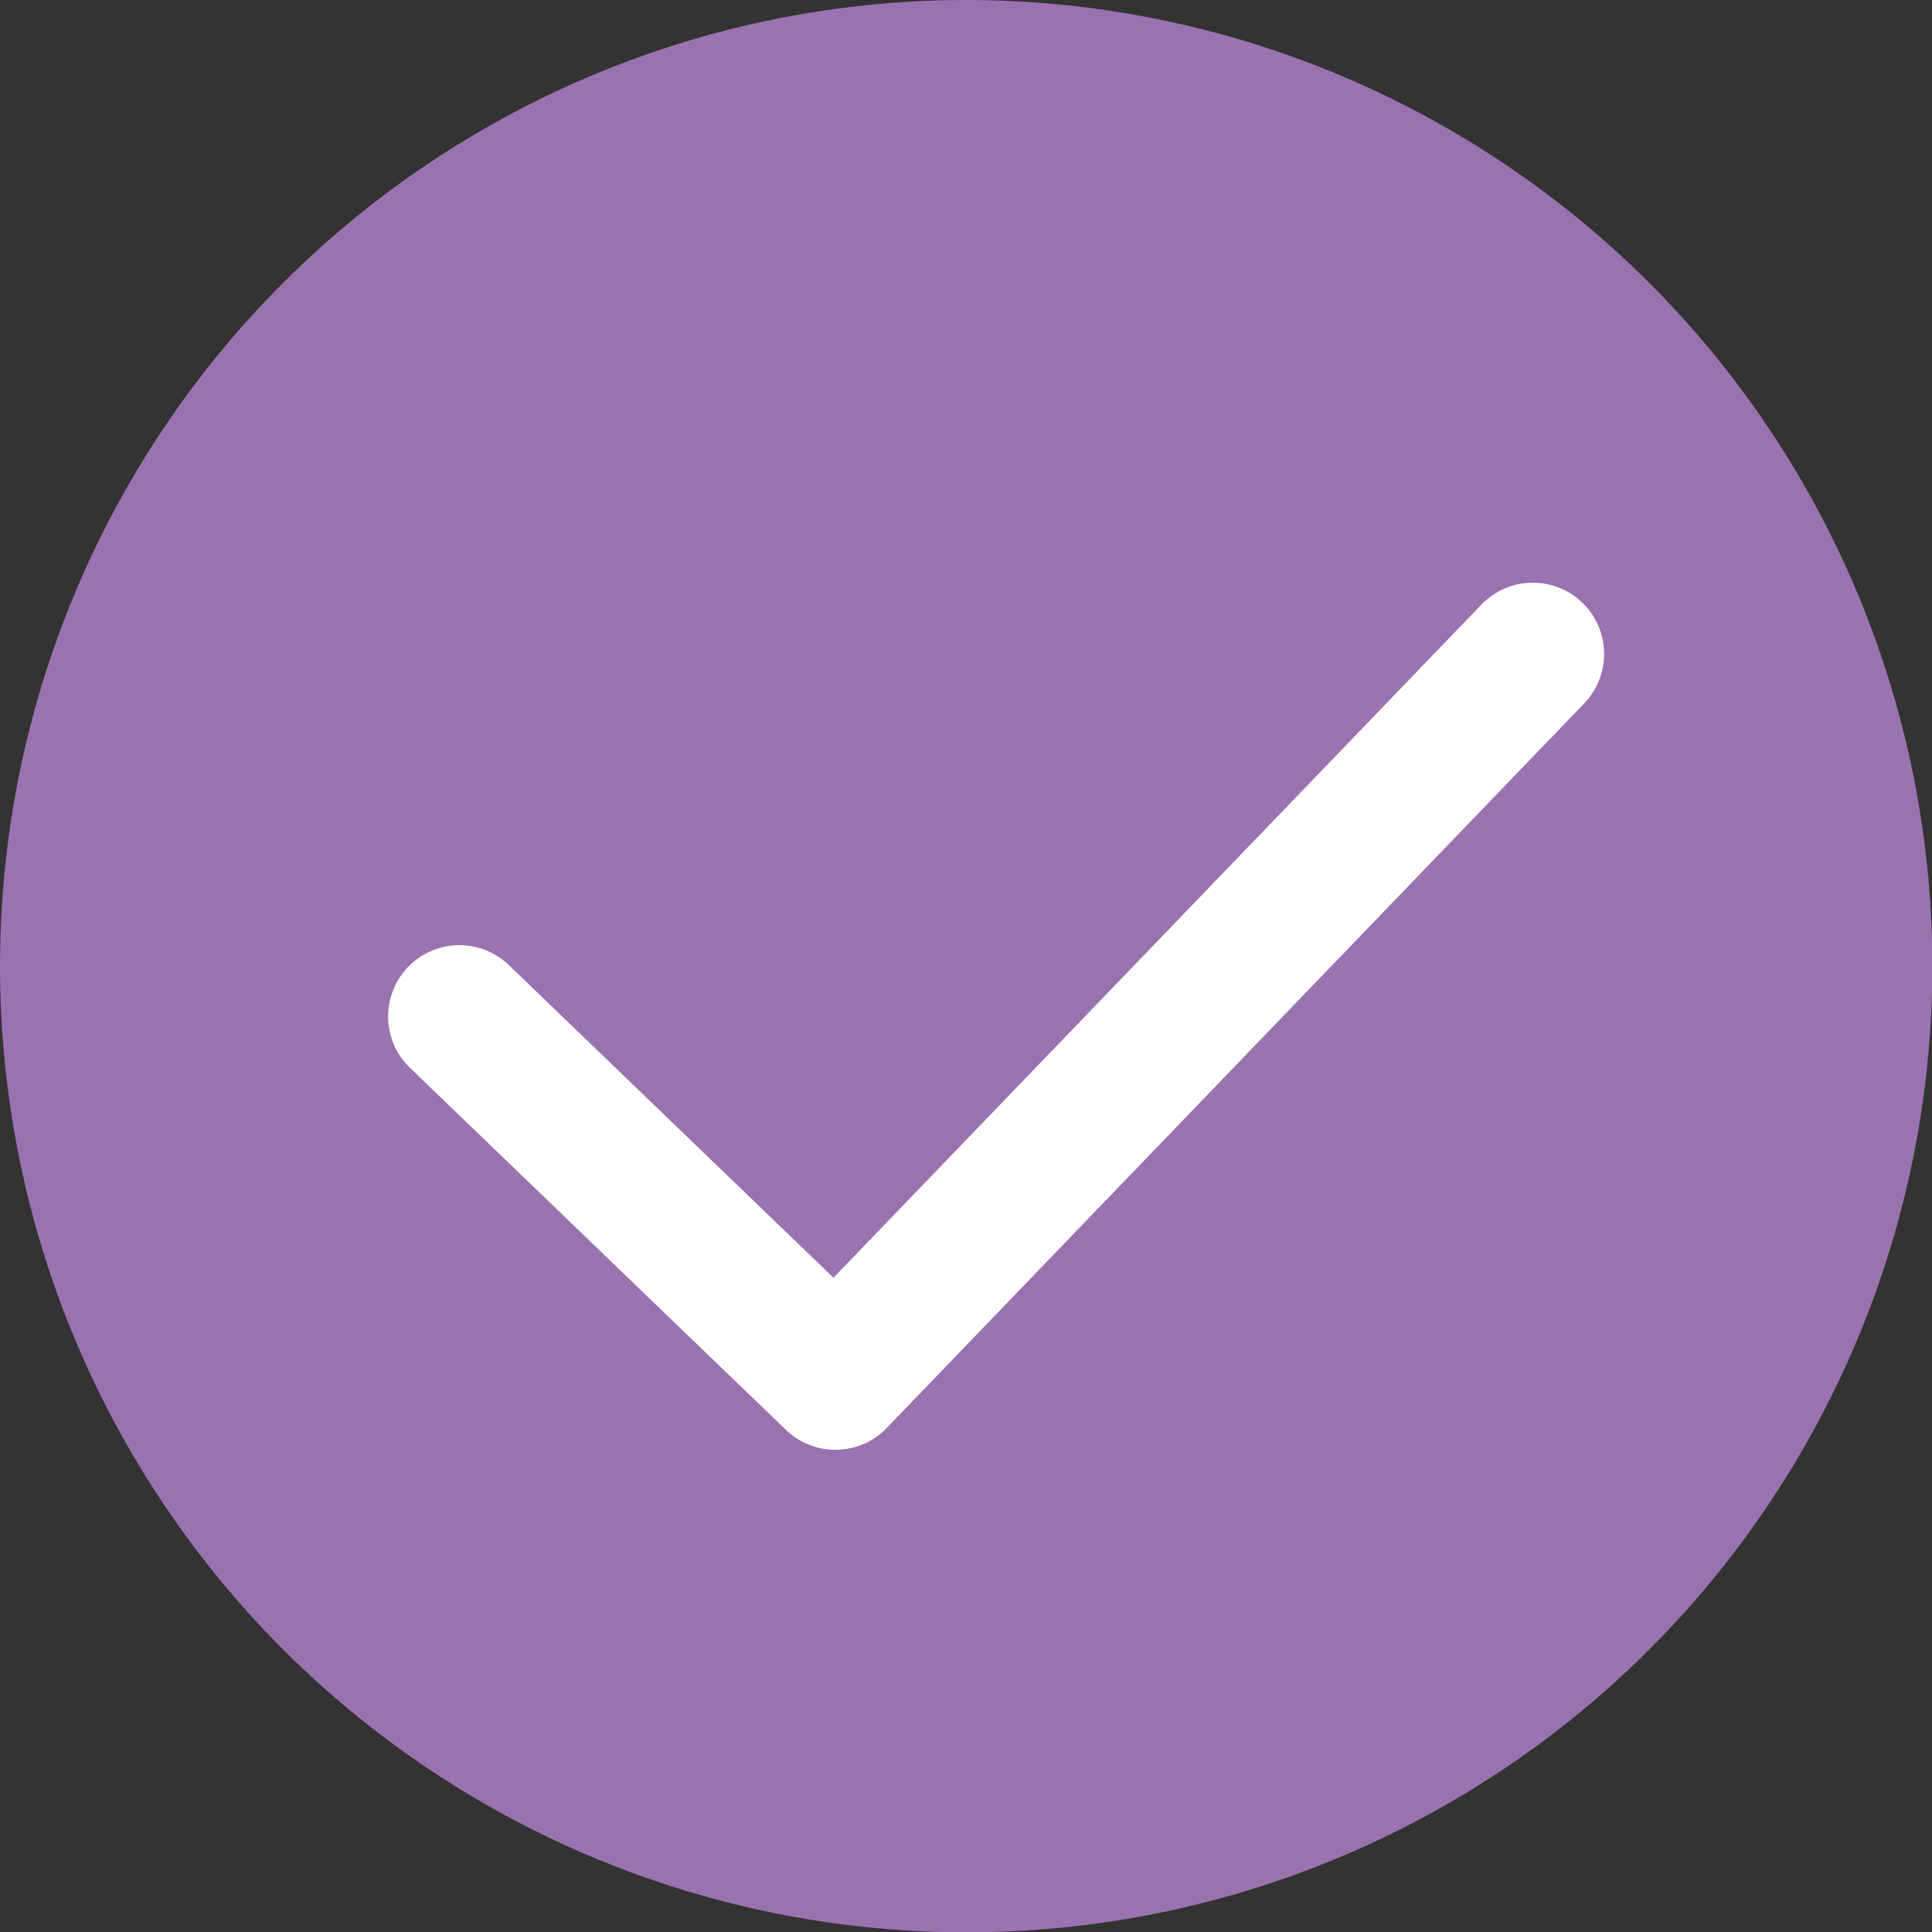
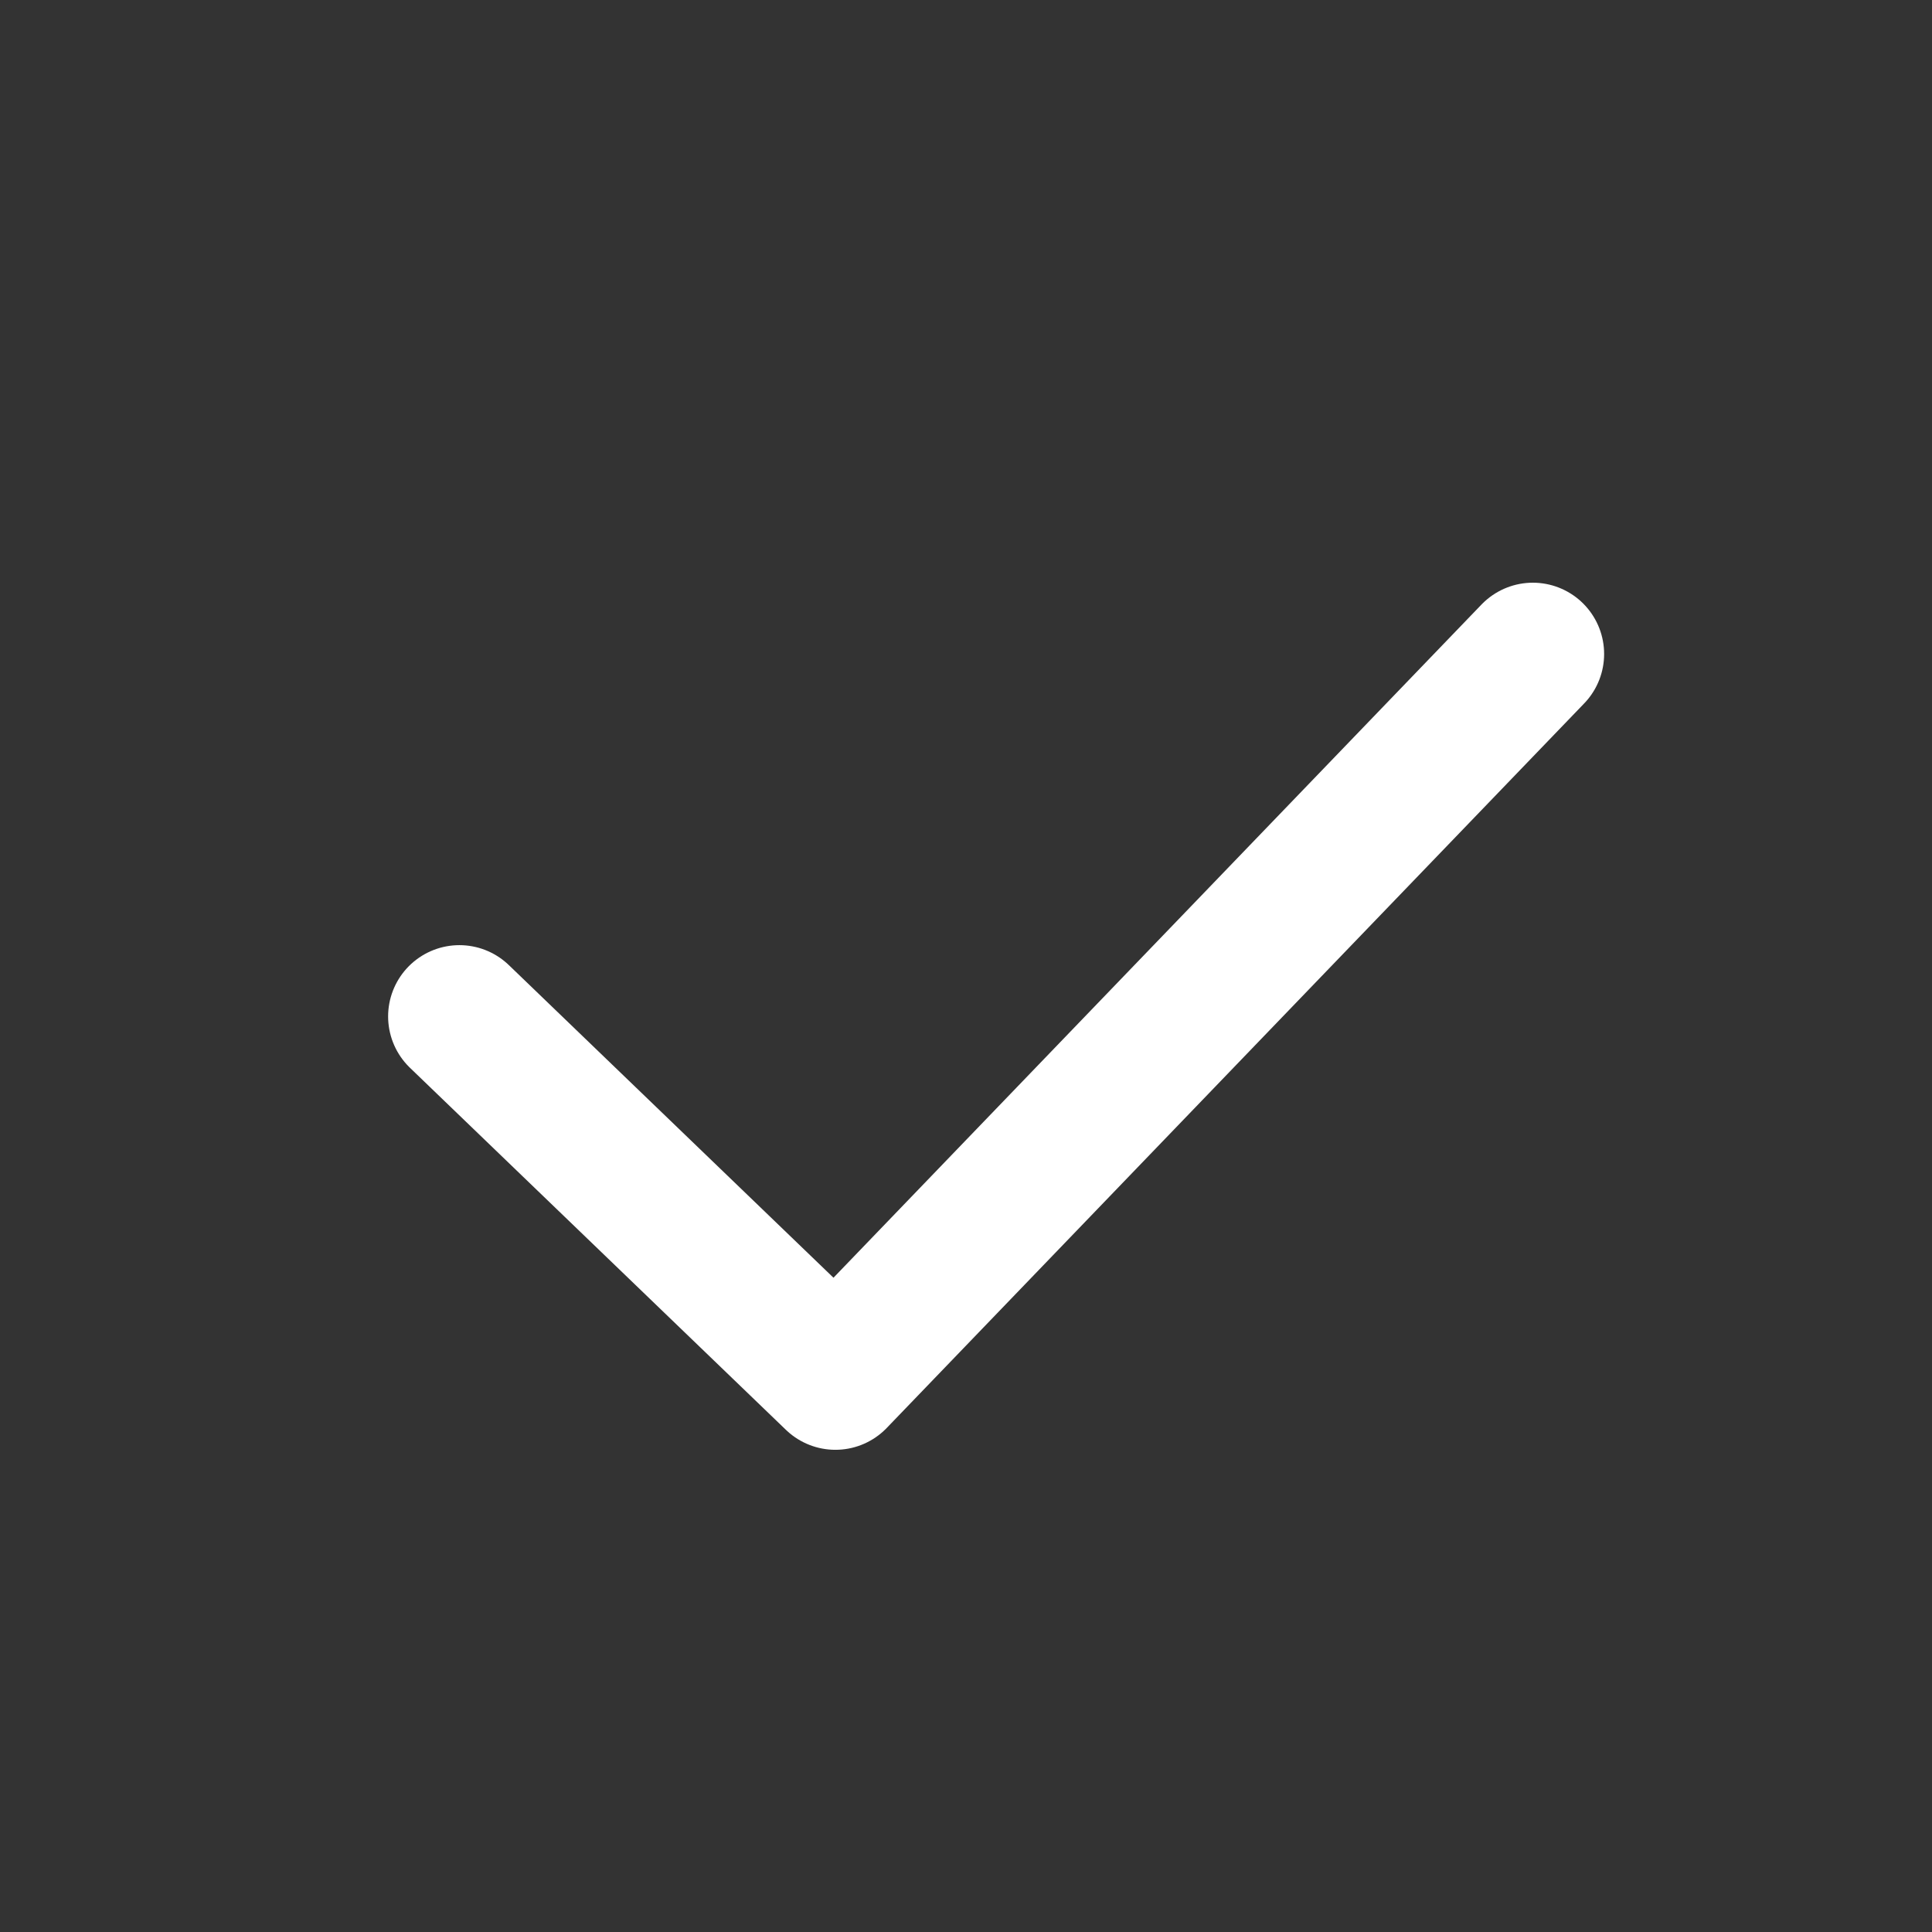
<svg xmlns="http://www.w3.org/2000/svg" data-name="レイヤー 2" viewBox="0 0 54.21 54.21">
  <rect x="0" y="0" width="54.21" height="54.21" fill="#333333" stroke="none" />
  <g data-name="レイヤー 1">
-     <circle cx="27.11" cy="27.11" r="27.11" fill="#9b72b0" />
    <path fill="none" stroke="#fff" stroke-linecap="round" stroke-linejoin="round" stroke-width="4" d="M12.89 28.52l10.55 10.16 19.57-20.33" />
  </g>
</svg>